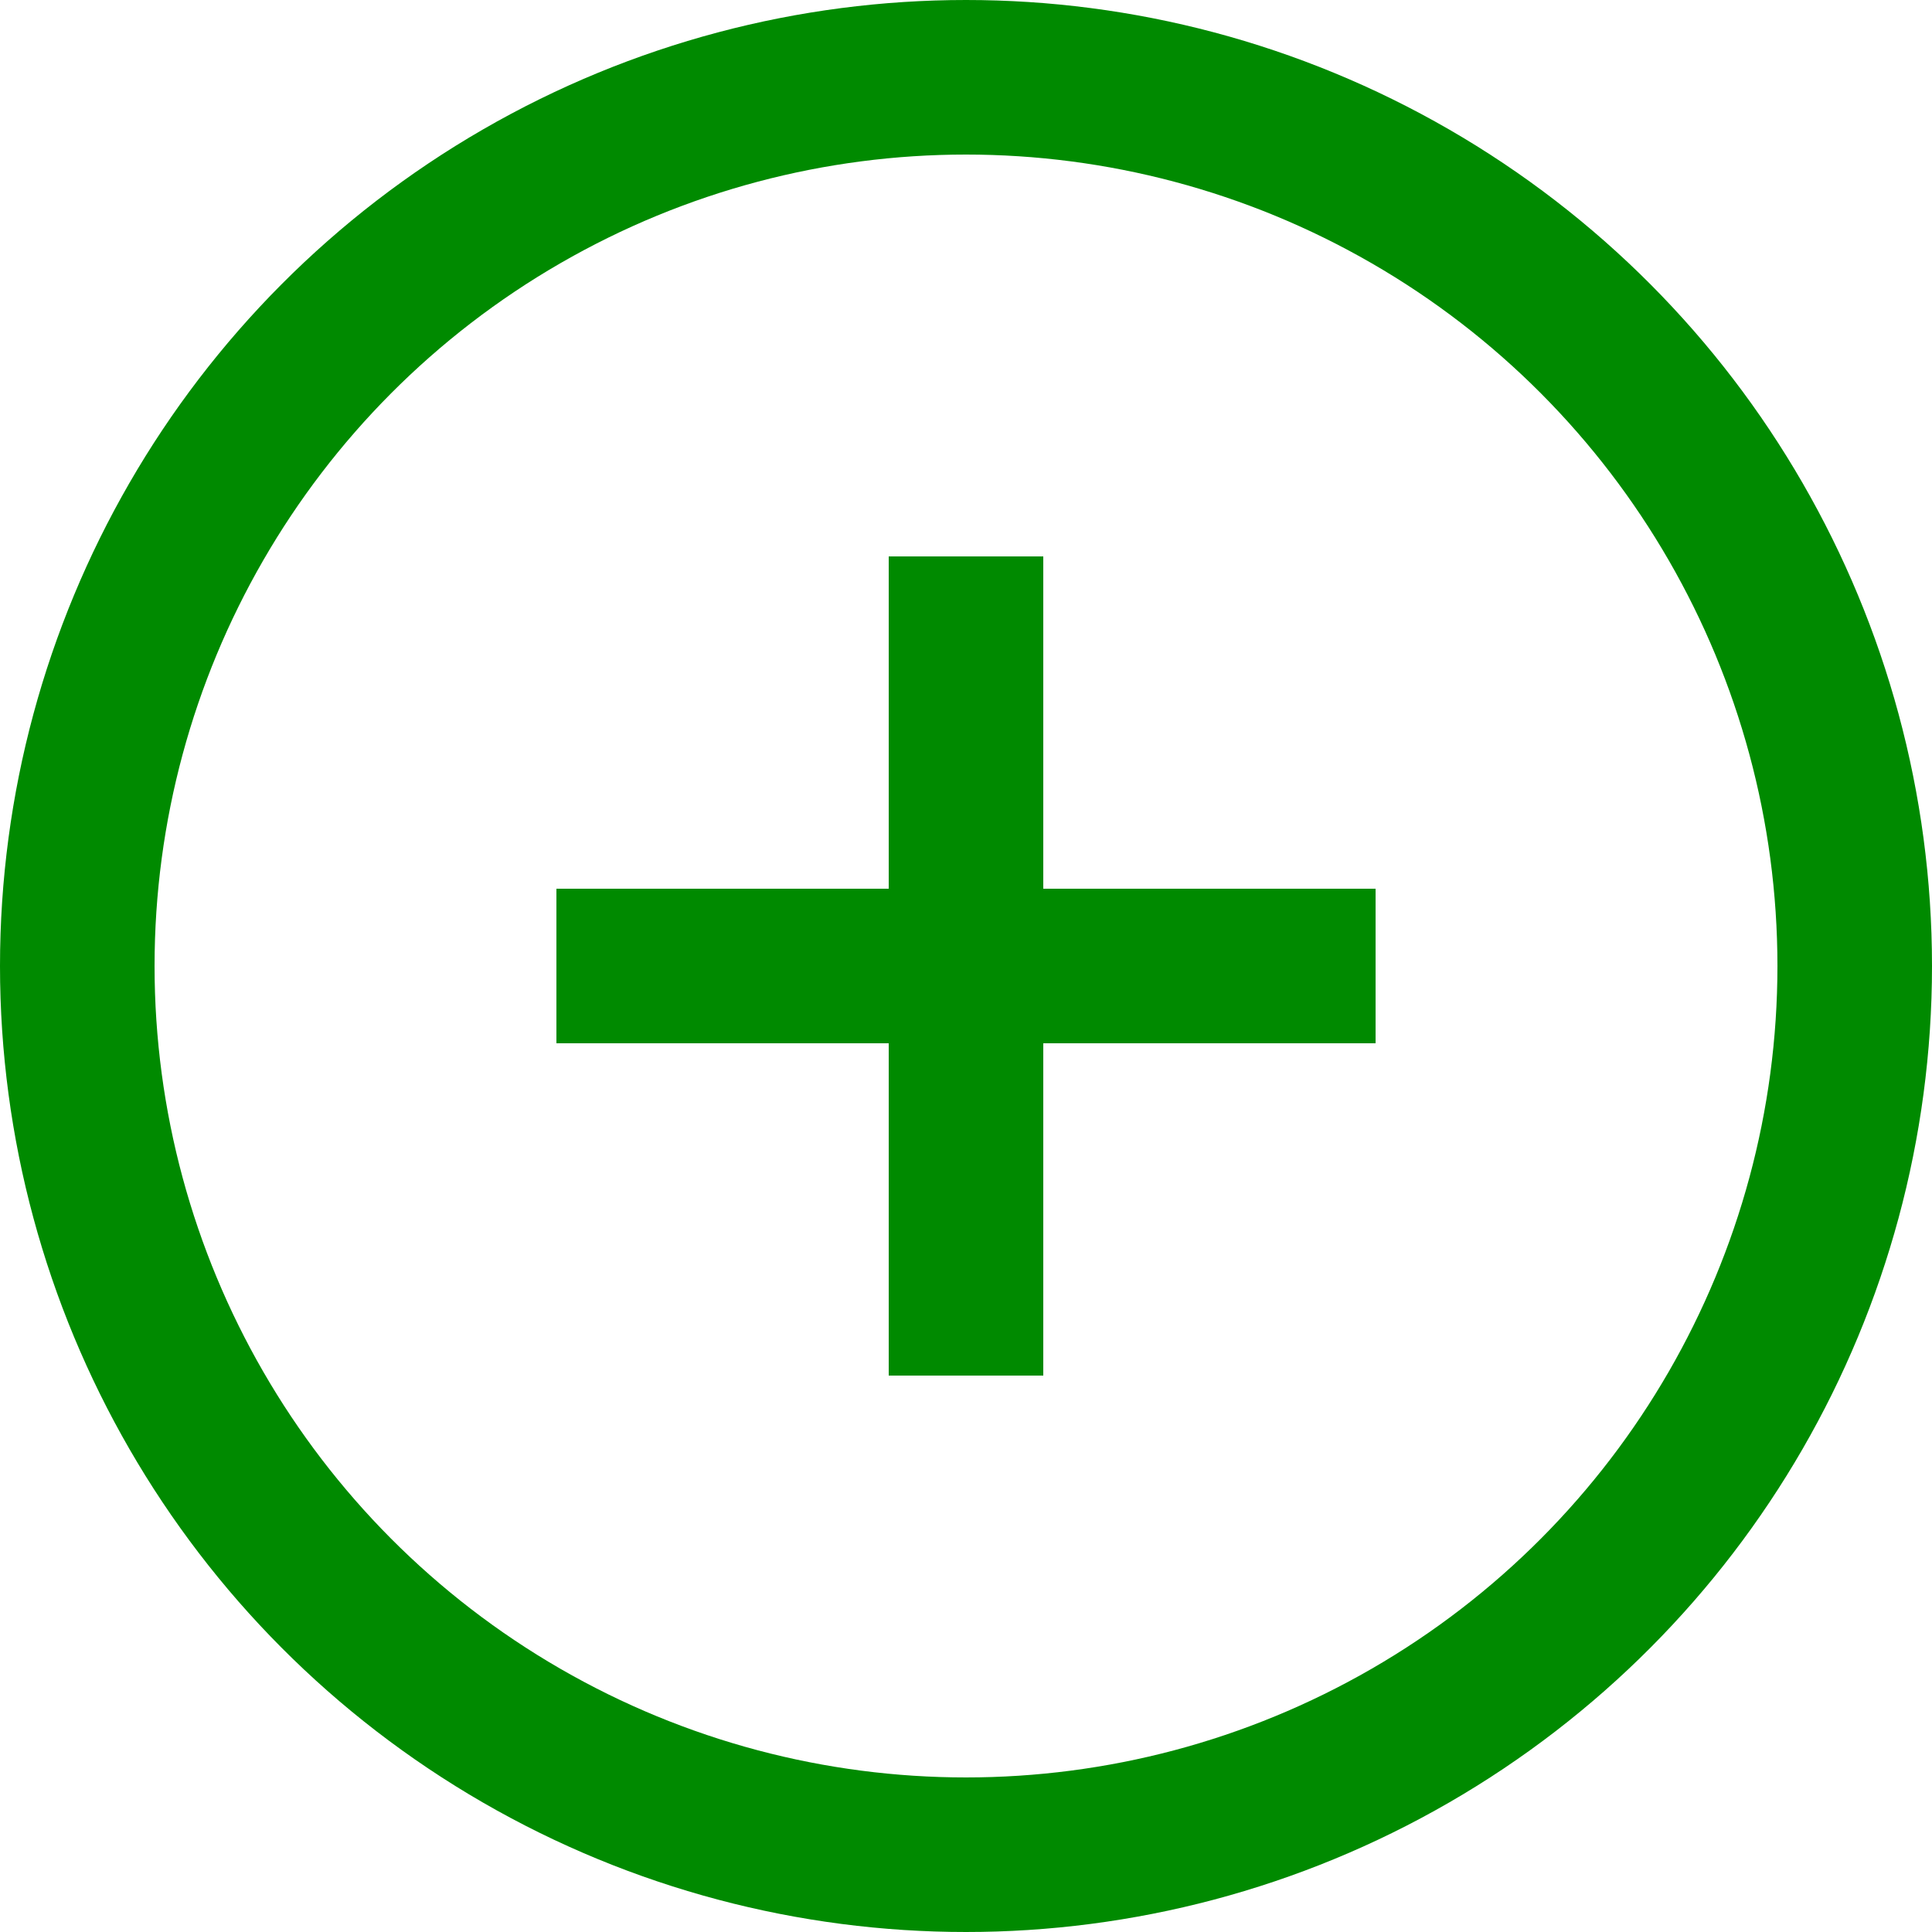
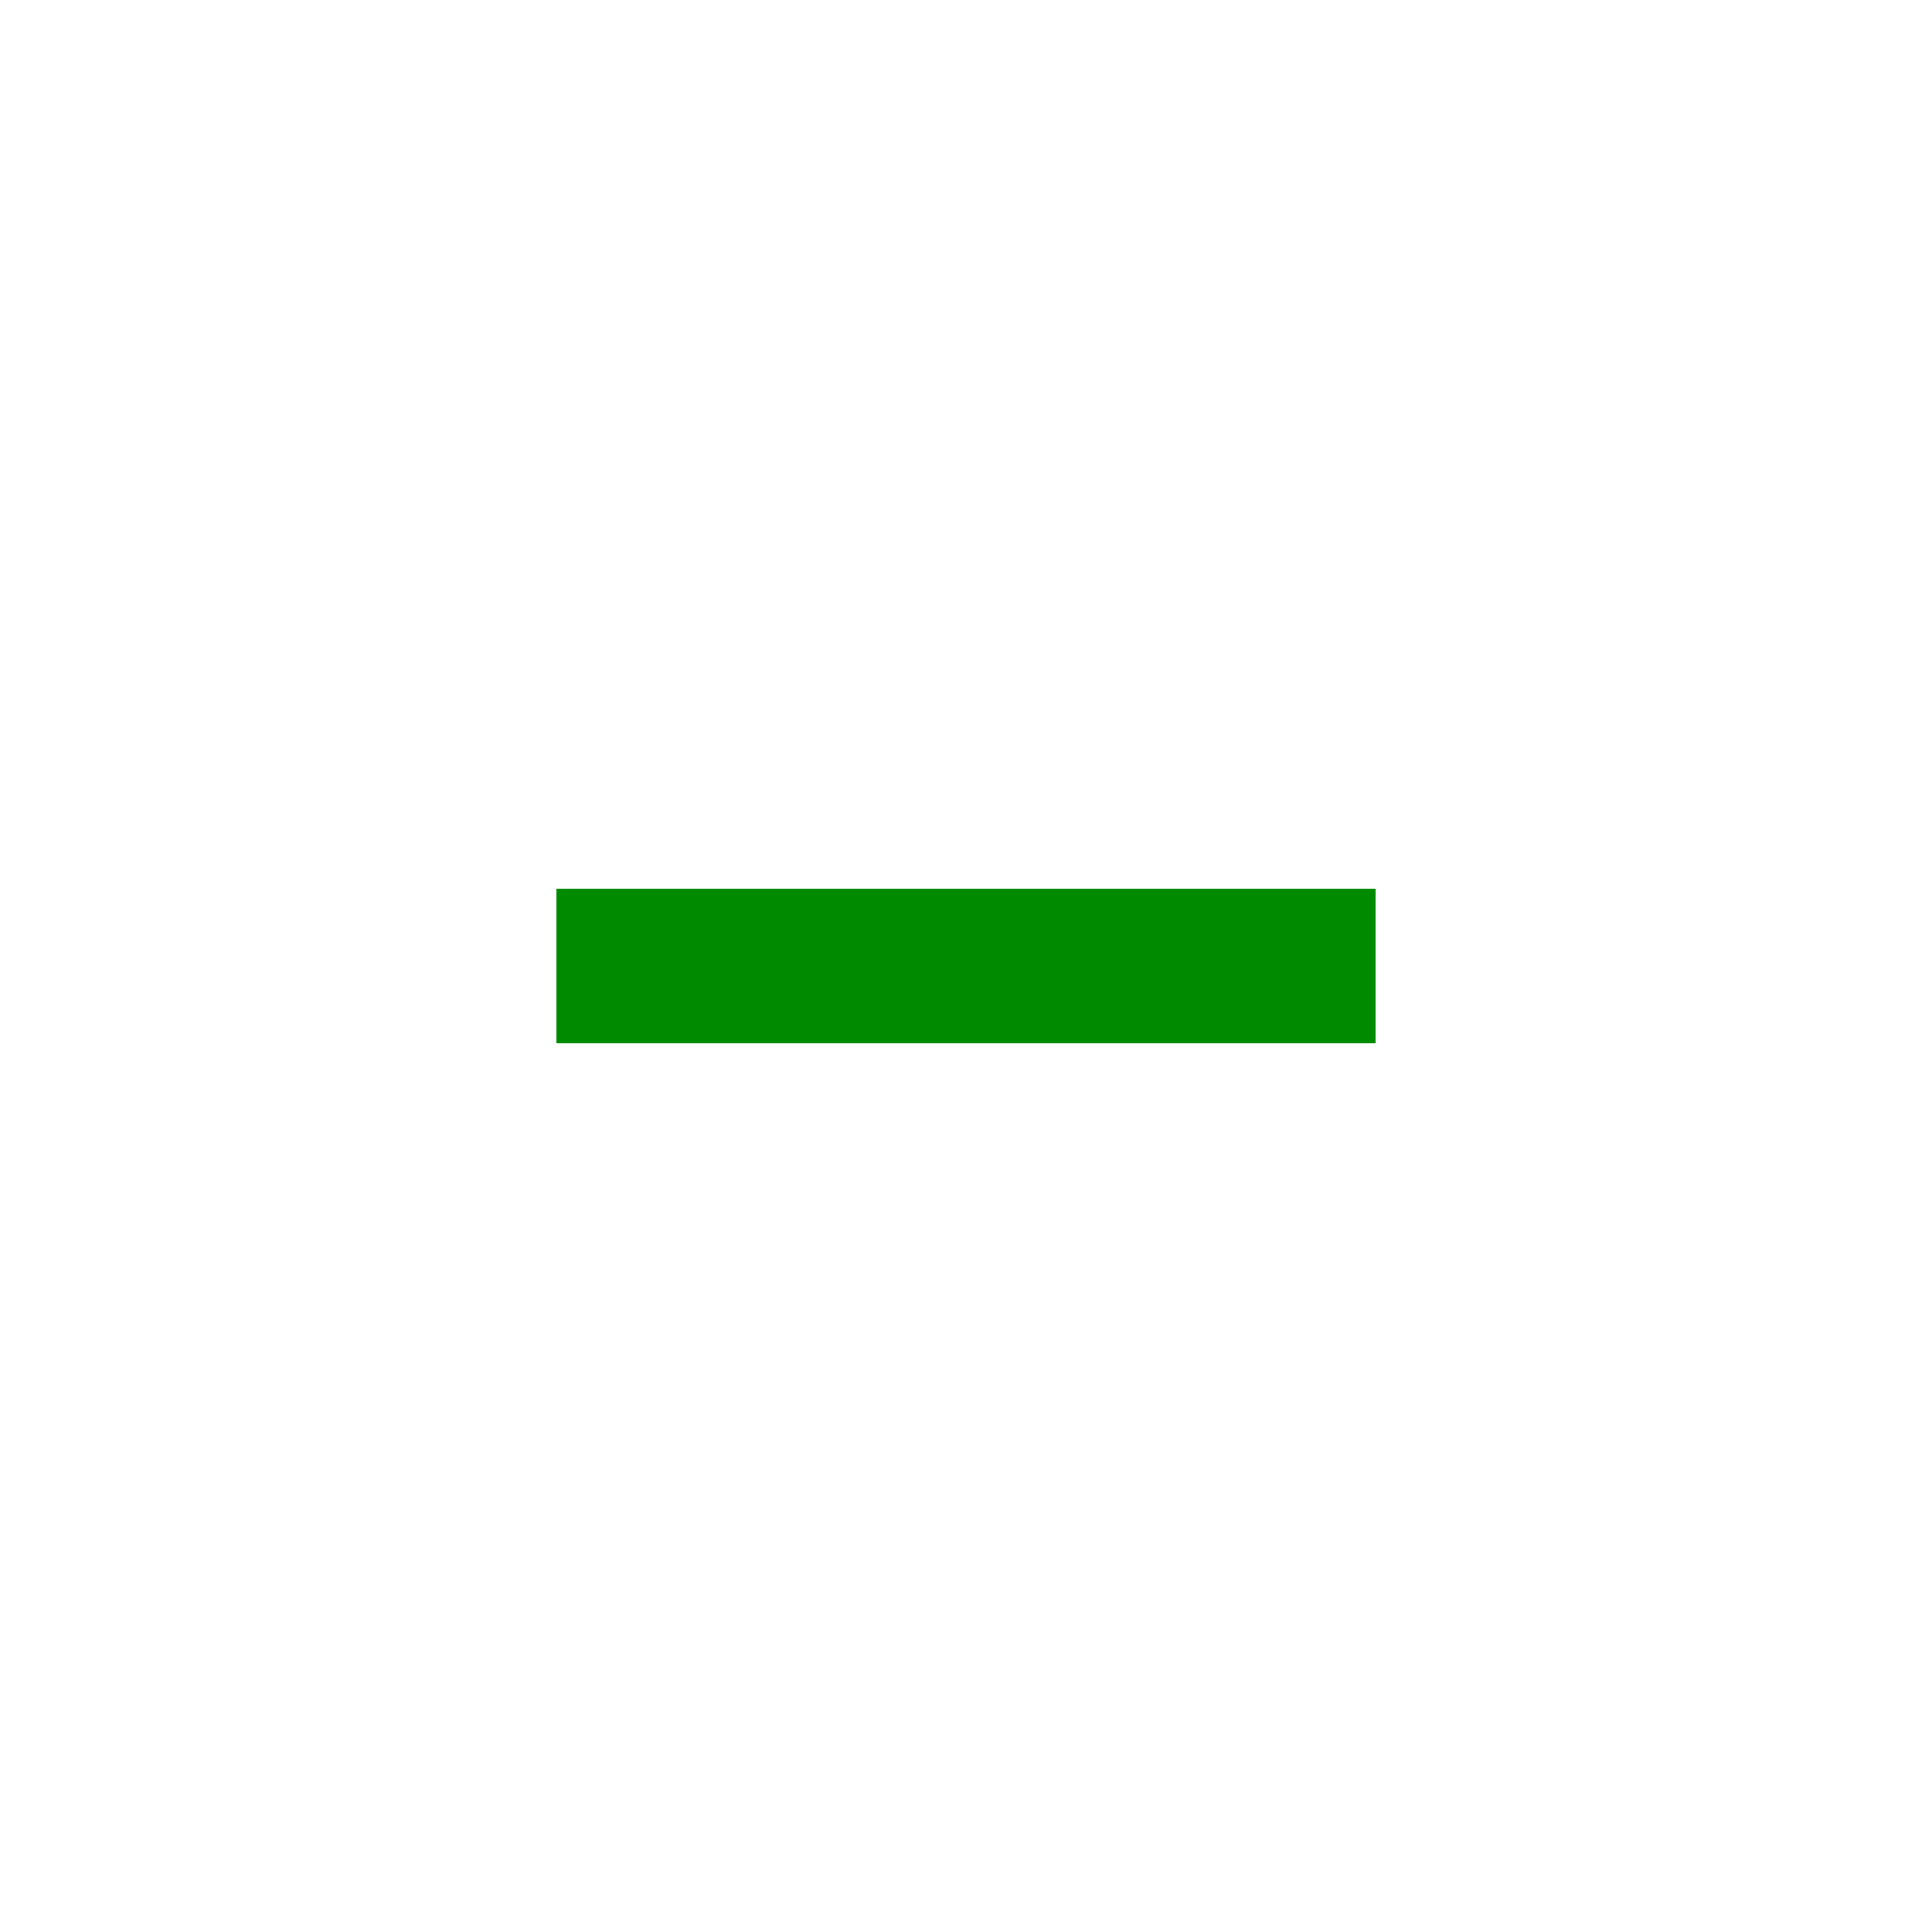
<svg xmlns="http://www.w3.org/2000/svg" version="1.1" id="Layer_1" x="0px" y="0px" viewBox="0 0 25 25" style="enable-background:new 0 0 25 25;" xml:space="preserve">
  <style type="text/css">
	.st0{fill:none;}
	.st1{fill:none;stroke:#008A00;stroke-width:2;}
</style>
  <g>
    <circle class="st0" cx="12.5" cy="12.5" r="12.5" />
-     <circle class="st1" cx="12.5" cy="12.5" r="11.5" />
    <line id="Line_361" class="st1" x1="17.8" y1="12.5" x2="7.2" y2="12.5" />
-     <line id="Line_361_1_" class="st1" x1="12.5" y1="17.8" x2="12.5" y2="7.2" />
  </g>
</svg>